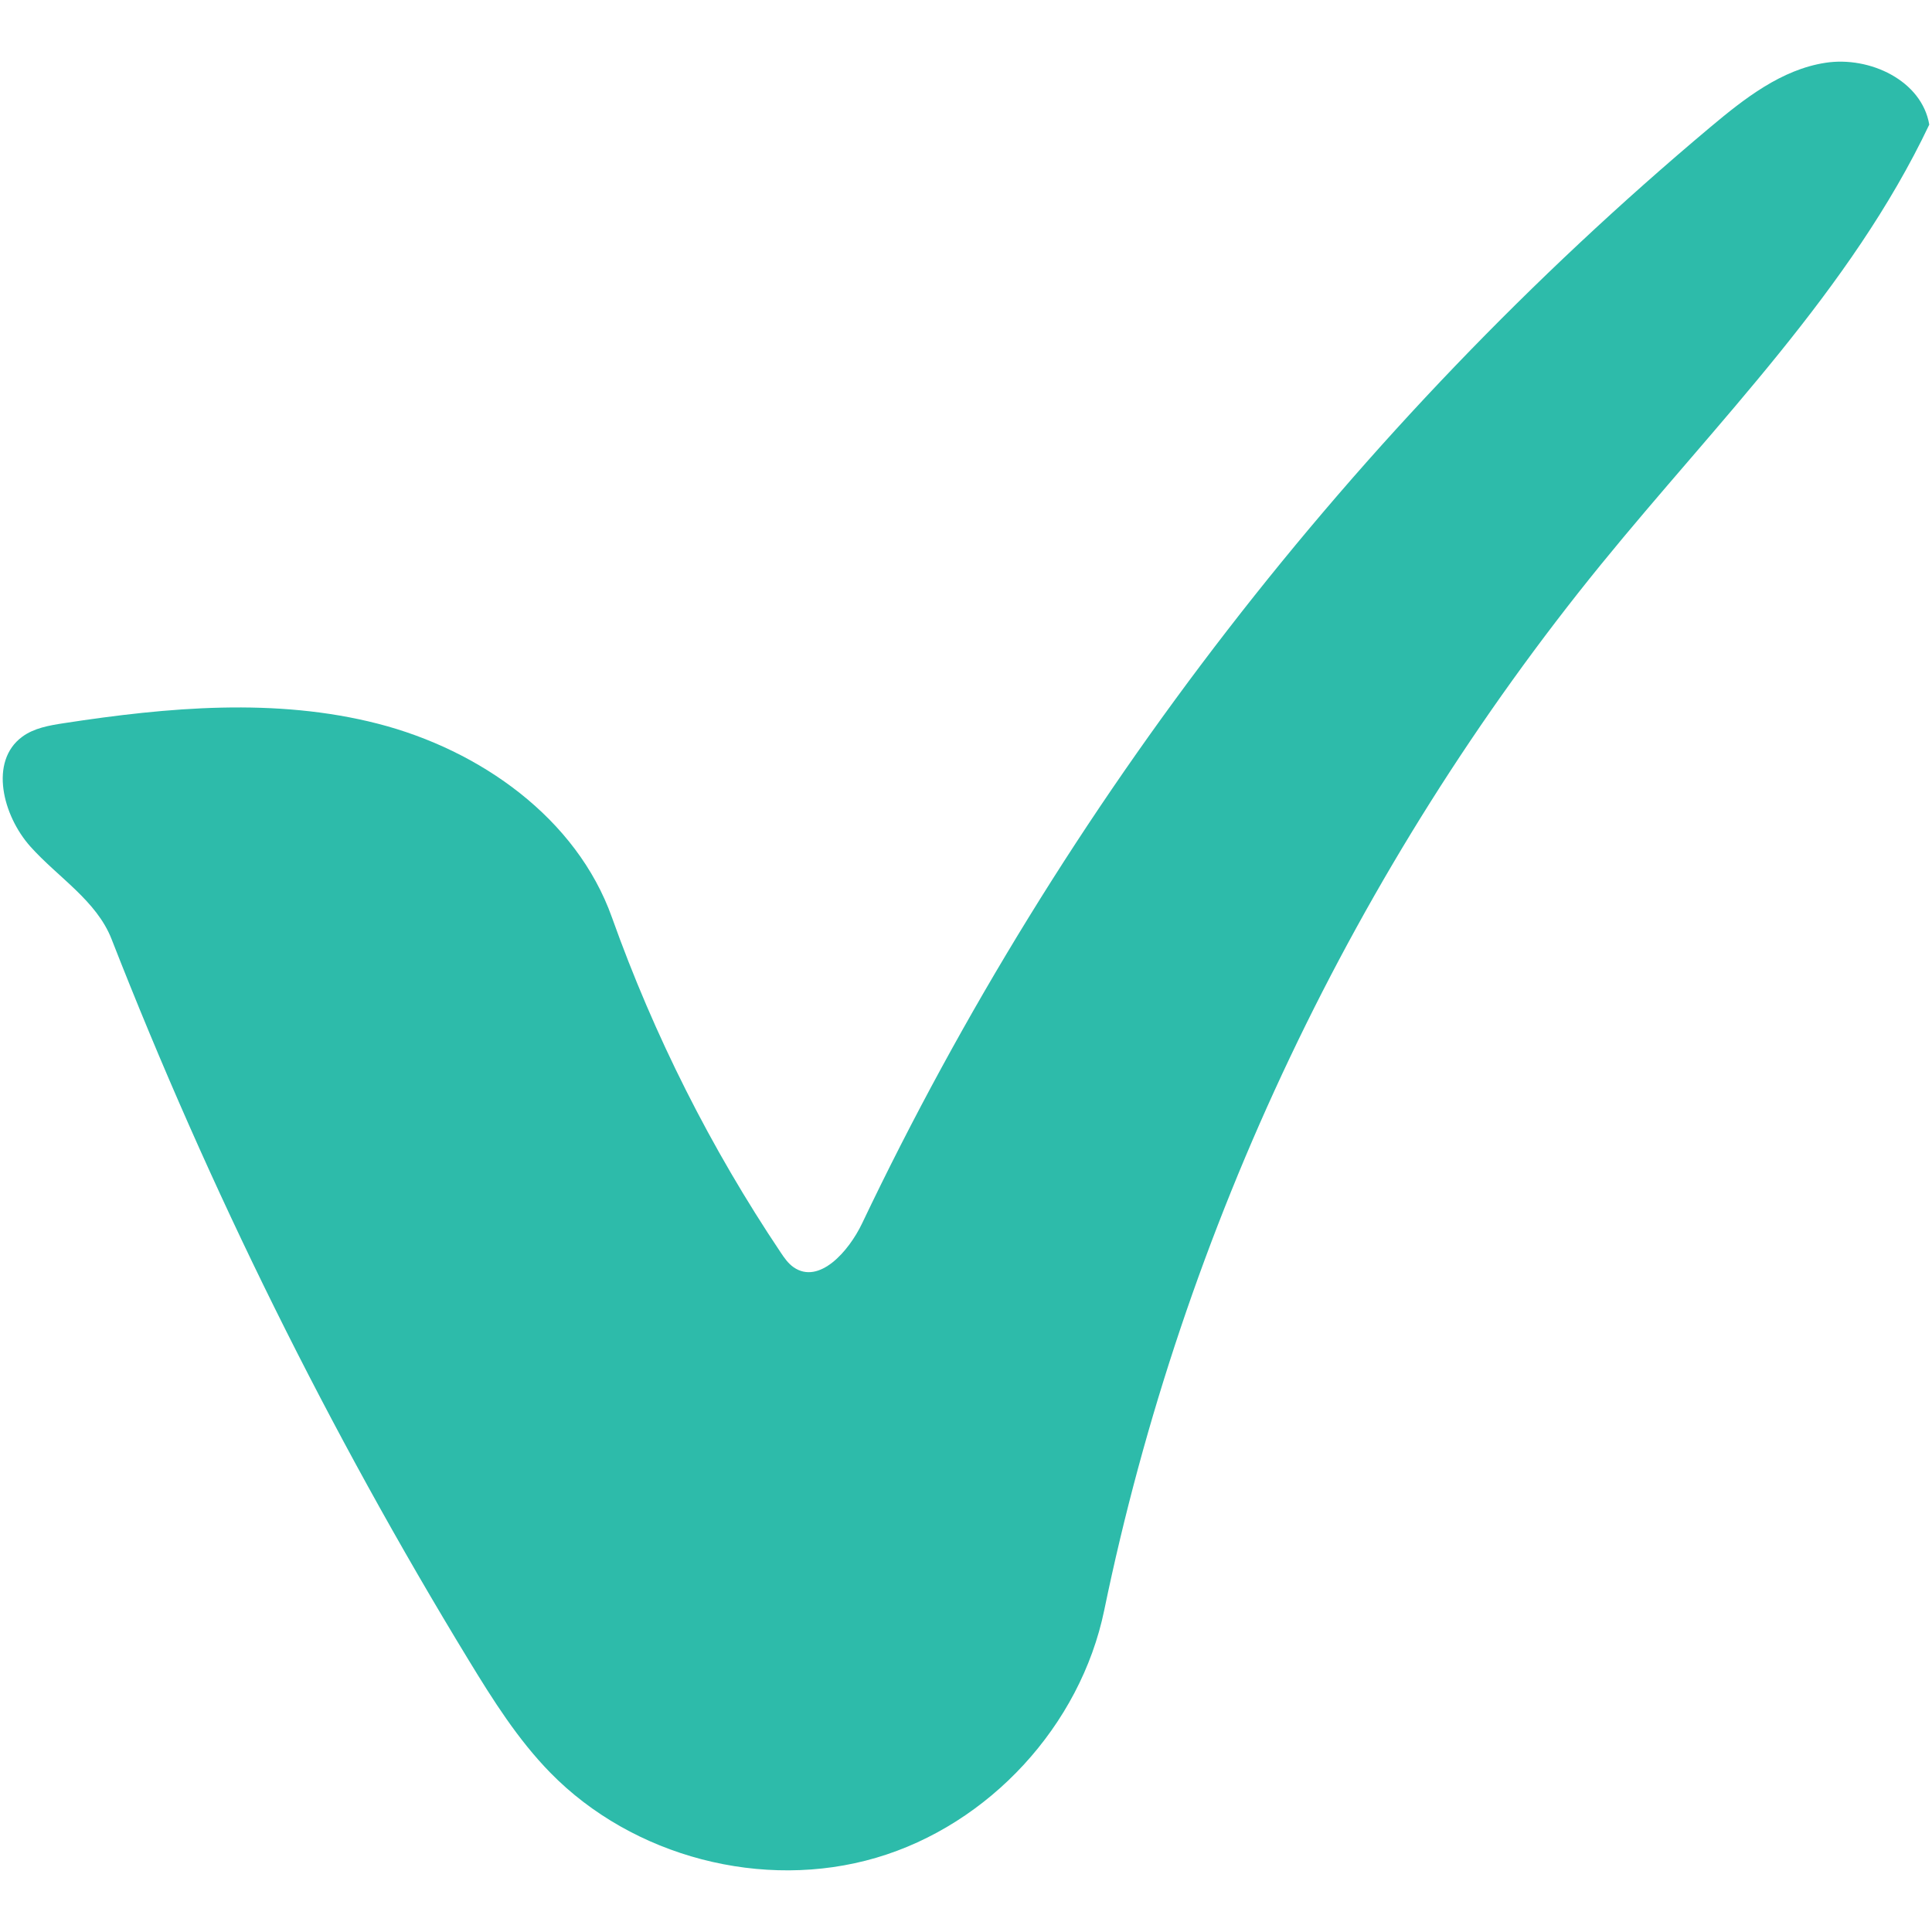
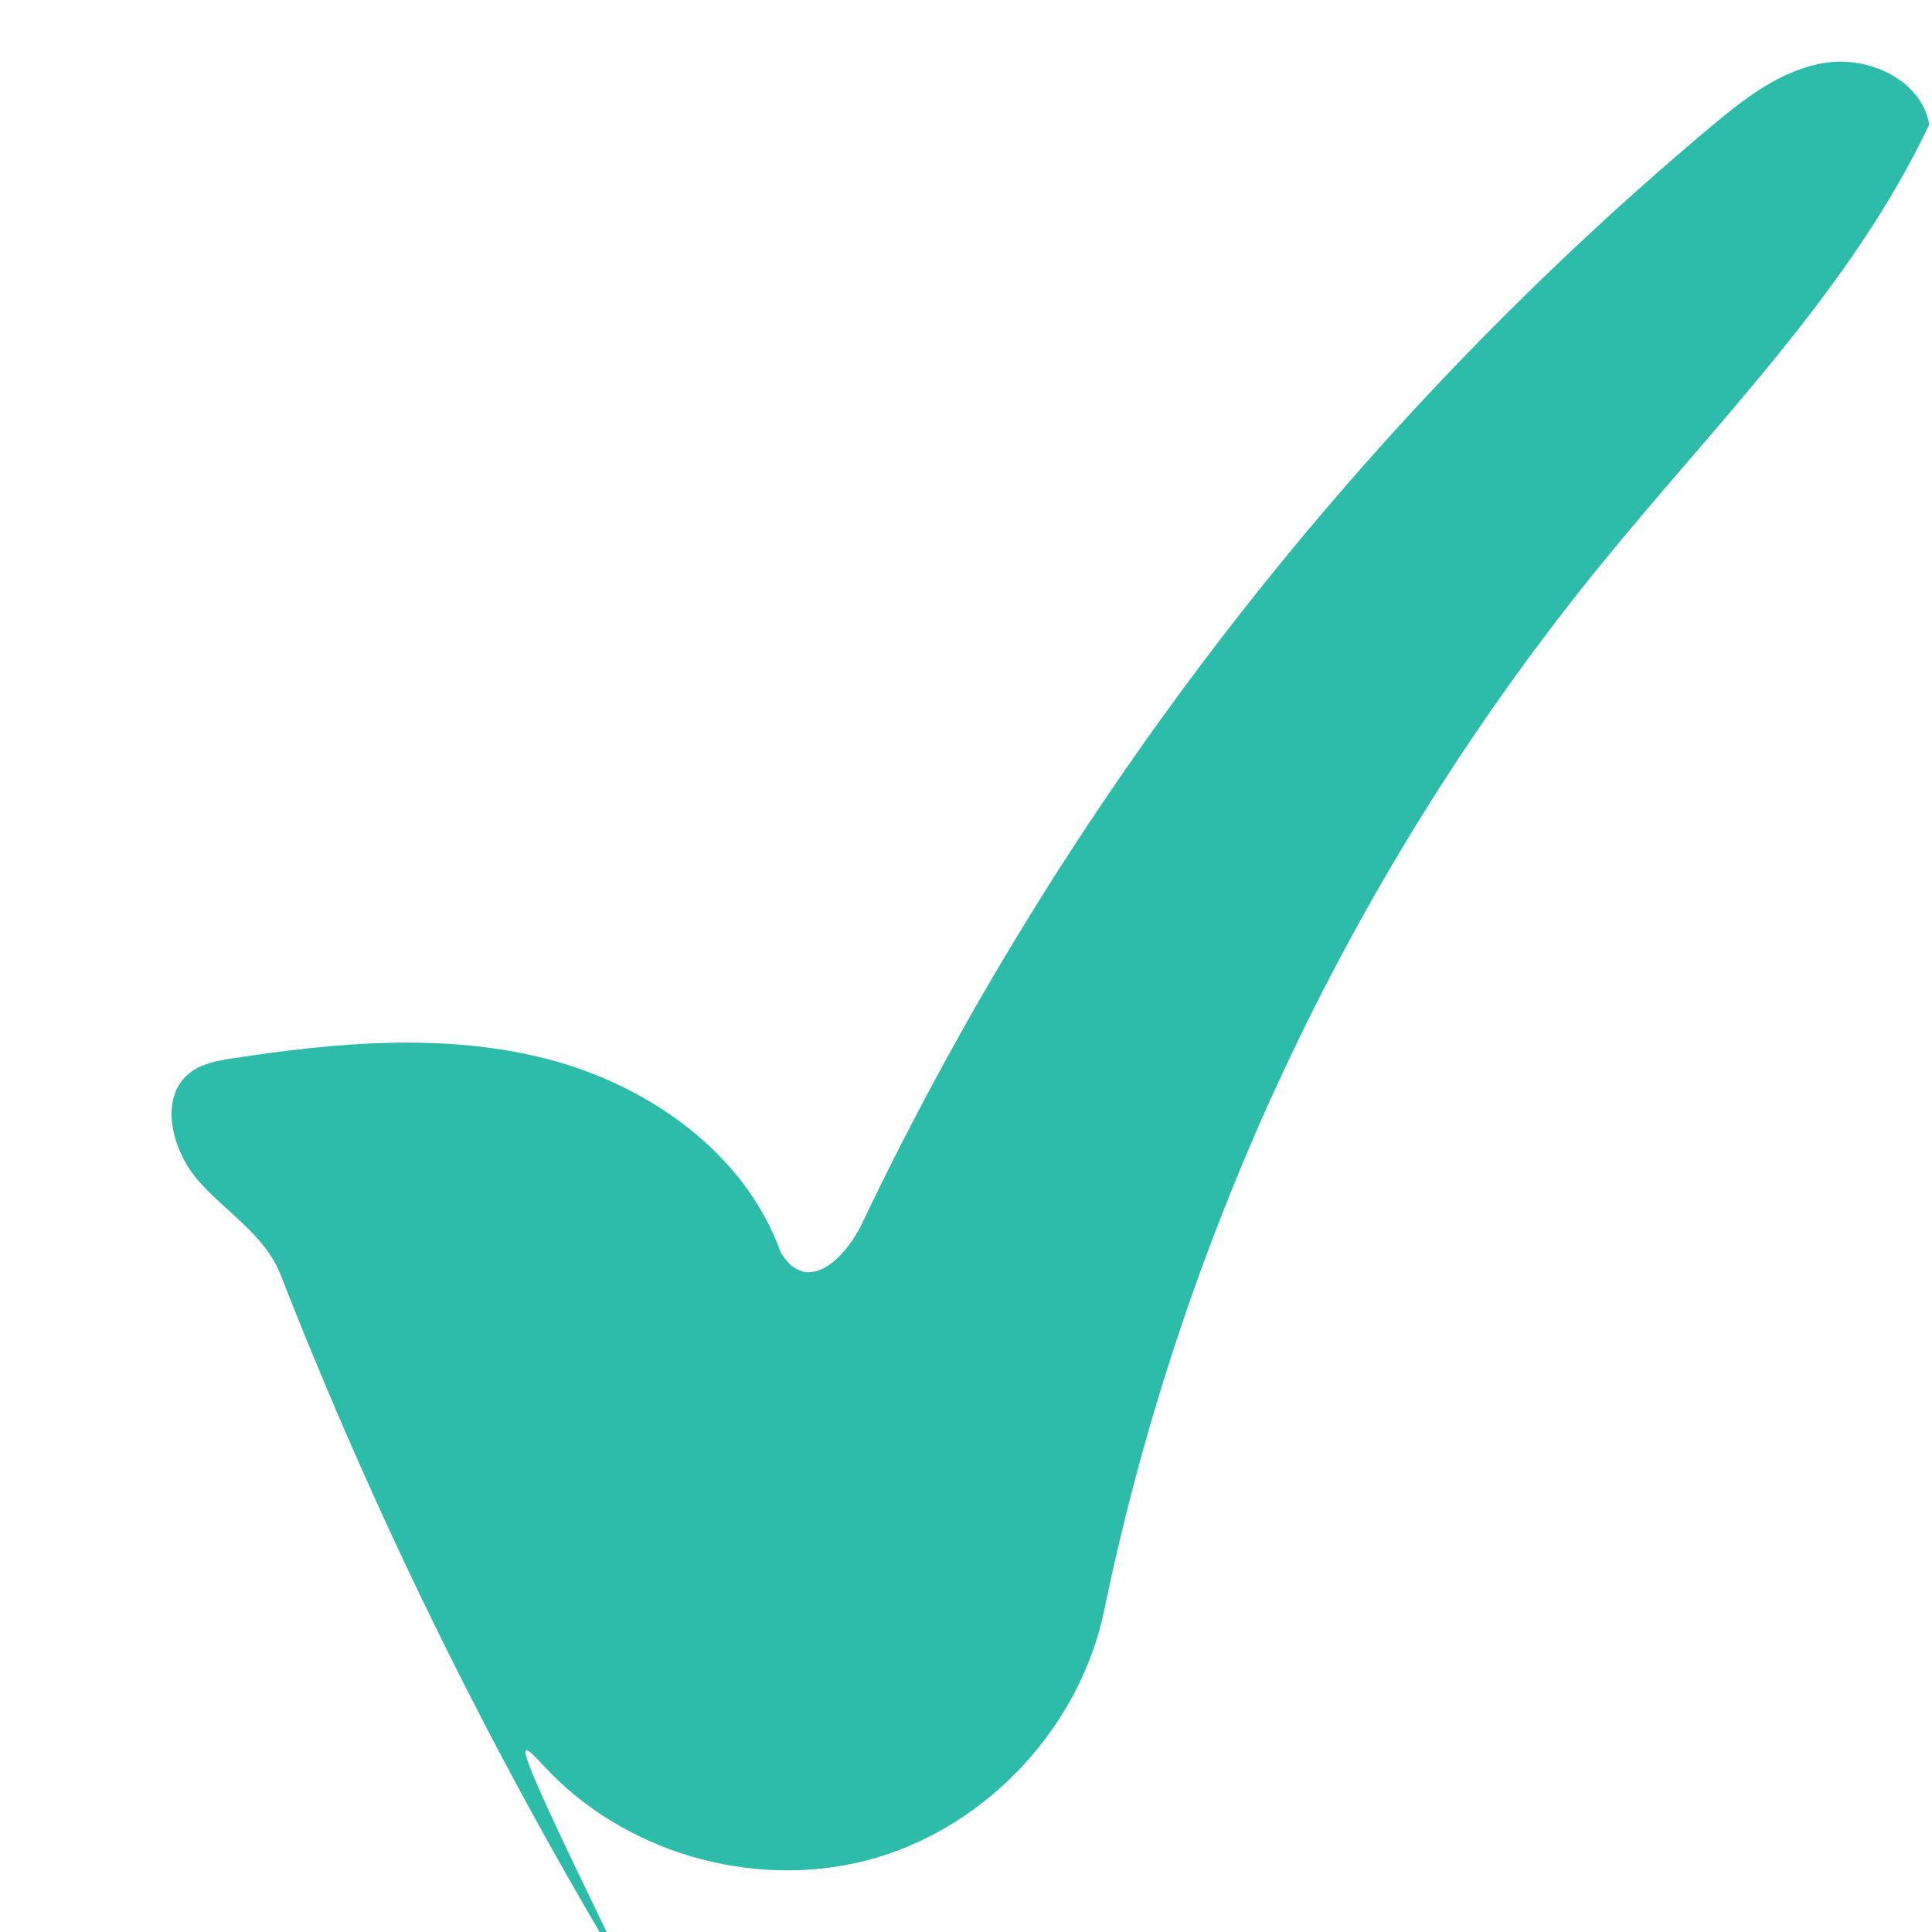
<svg xmlns="http://www.w3.org/2000/svg" version="1.1" id="Layer_1" x="0px" y="0px" width="283.465px" height="283.465px" viewBox="0 0 283.465 283.465" enable-background="new 0 0 283.465 283.465" xml:space="preserve">
-   <path fill="#2DBBAA" d="M80.747,260.098c12.1,12.361,31.205,17.35,47.799,12.477c16.598-4.873,29.971-19.391,33.469-36.327  c11.566-56.002,36.805-109.127,72.912-153.462c16.99-20.866,36.596-40.194,48.137-64.504c-1.094-6.464-8.744-10.069-15.223-9.071  c-6.475,0.99-11.91,5.258-16.93,9.468c-52.301,43.919-95.041,99.163-124.423,160.816c-1.96,4.117-6.306,9.032-10.05,6.437  c-0.789-0.548-1.352-1.356-1.883-2.153c-10.25-15.284-18.59-31.844-24.771-49.177c-5.192-14.572-19.363-24.571-34.344-28.42  c-14.987-3.844-30.795-2.419-46.092-0.073c-2.13,0.328-4.352,0.709-6.086,1.988c-4.892,3.602-2.854,11.574,1.19,16.104  c4.048,4.529,9.707,7.931,11.918,13.589c14.356,36.725,31.921,72.192,52.439,105.861C72.339,249.447,75.998,255.245,80.747,260.098z  " />
+   <path fill="#2DBBAA" d="M80.747,260.098c12.1,12.361,31.205,17.35,47.799,12.477c16.598-4.873,29.971-19.391,33.469-36.327  c11.566-56.002,36.805-109.127,72.912-153.462c16.99-20.866,36.596-40.194,48.137-64.504c-1.094-6.464-8.744-10.069-15.223-9.071  c-6.475,0.99-11.91,5.258-16.93,9.468c-52.301,43.919-95.041,99.163-124.423,160.816c-1.96,4.117-6.306,9.032-10.05,6.437  c-0.789-0.548-1.352-1.356-1.883-2.153c-5.192-14.572-19.363-24.571-34.344-28.42  c-14.987-3.844-30.795-2.419-46.092-0.073c-2.13,0.328-4.352,0.709-6.086,1.988c-4.892,3.602-2.854,11.574,1.19,16.104  c4.048,4.529,9.707,7.931,11.918,13.589c14.356,36.725,31.921,72.192,52.439,105.861C72.339,249.447,75.998,255.245,80.747,260.098z  " />
</svg>